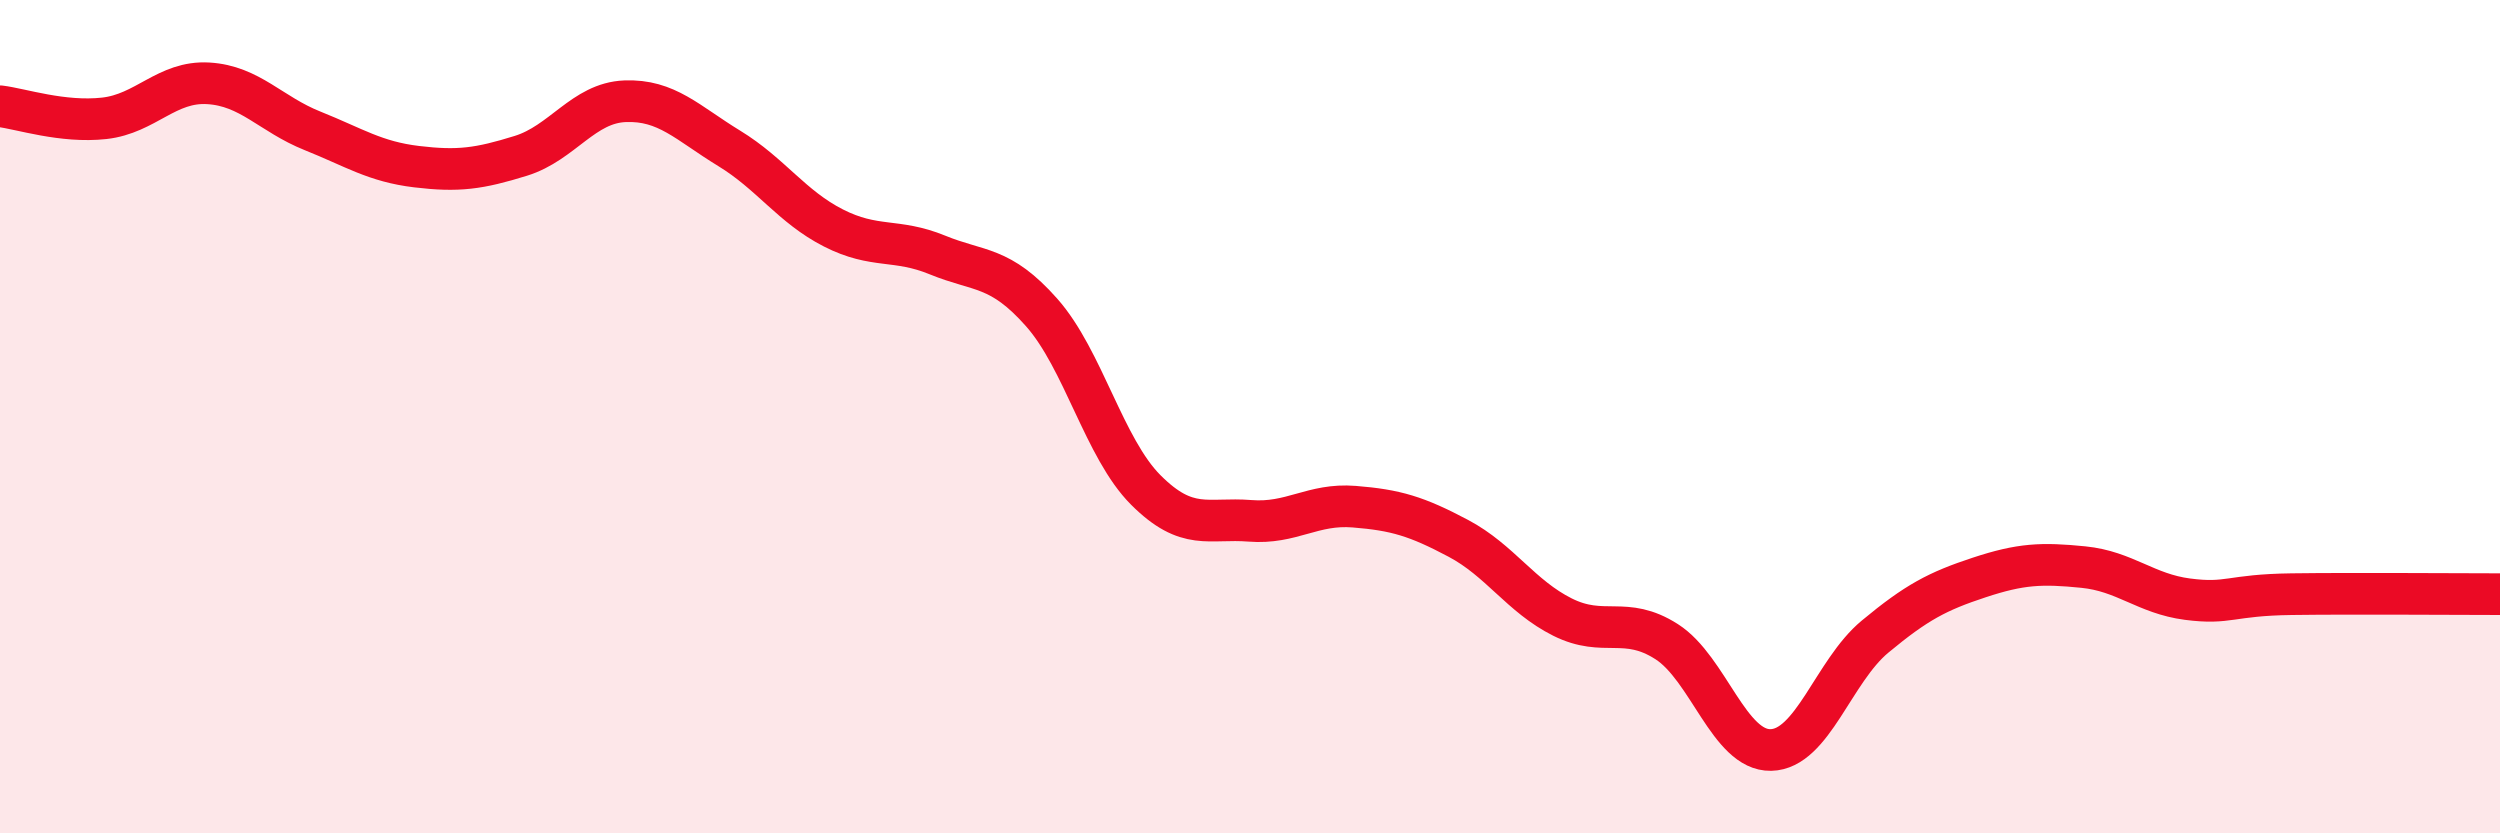
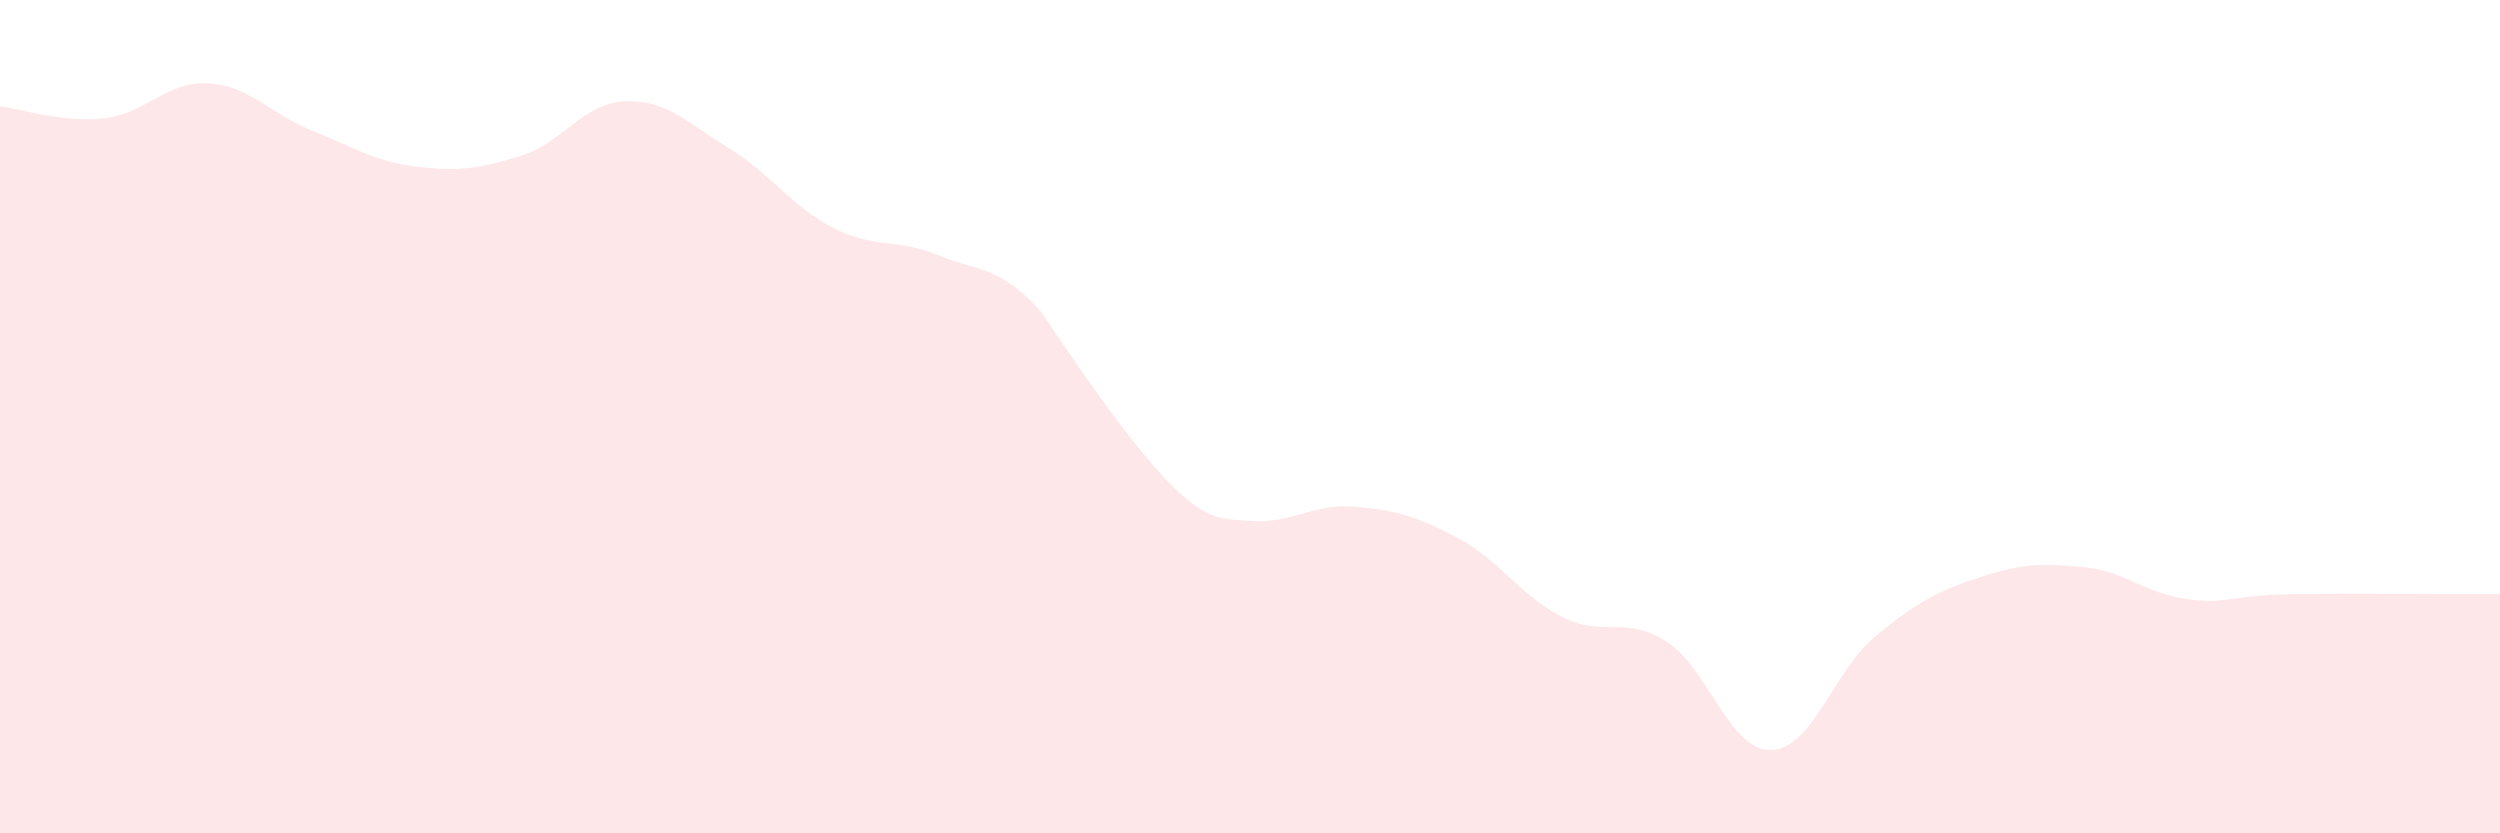
<svg xmlns="http://www.w3.org/2000/svg" width="60" height="20" viewBox="0 0 60 20">
-   <path d="M 0,2.55 C 0.5,2.61 1.5,2.95 2.5,2.84 C 3.5,2.73 4,1.94 5,2 C 6,2.06 6.5,2.74 7.5,3.14 C 8.5,3.54 9,3.88 10,4 C 11,4.12 11.5,4.05 12.5,3.74 C 13.5,3.43 14,2.47 15,2.43 C 16,2.39 16.5,2.95 17.5,3.56 C 18.5,4.17 19,4.96 20,5.47 C 21,5.98 21.5,5.71 22.5,6.12 C 23.5,6.53 24,6.37 25,7.5 C 26,8.63 26.5,10.76 27.5,11.76 C 28.5,12.76 29,12.42 30,12.5 C 31,12.58 31.5,12.08 32.5,12.16 C 33.5,12.24 34,12.39 35,12.92 C 36,13.45 36.5,14.31 37.5,14.81 C 38.5,15.31 39,14.76 40,15.4 C 41,16.04 41.5,18.02 42.5,18 C 43.5,17.98 44,16.11 45,15.28 C 46,14.45 46.5,14.19 47.5,13.86 C 48.5,13.53 49,13.51 50,13.61 C 51,13.71 51.5,14.25 52.5,14.38 C 53.5,14.51 53.5,14.28 55,14.26 C 56.5,14.24 59,14.26 60,14.26L60 20L0 20Z" fill="#EB0A25" opacity="0.1" stroke-linecap="round" stroke-linejoin="round" />
-   <path d="M 0,2.55 C 0.5,2.61 1.5,2.95 2.5,2.84 C 3.5,2.73 4,1.94 5,2 C 6,2.06 6.5,2.74 7.5,3.14 C 8.5,3.54 9,3.88 10,4 C 11,4.12 11.5,4.05 12.5,3.74 C 13.5,3.43 14,2.47 15,2.43 C 16,2.39 16.5,2.95 17.5,3.56 C 18.5,4.17 19,4.96 20,5.47 C 21,5.98 21.5,5.71 22.5,6.12 C 23.5,6.53 24,6.37 25,7.5 C 26,8.63 26.5,10.76 27.5,11.76 C 28.5,12.76 29,12.42 30,12.5 C 31,12.58 31.5,12.08 32.5,12.16 C 33.5,12.24 34,12.39 35,12.92 C 36,13.45 36.5,14.31 37.5,14.81 C 38.5,15.31 39,14.76 40,15.4 C 41,16.04 41.5,18.02 42.5,18 C 43.5,17.98 44,16.11 45,15.28 C 46,14.45 46.5,14.19 47.5,13.86 C 48.5,13.53 49,13.51 50,13.61 C 51,13.71 51.5,14.25 52.5,14.38 C 53.5,14.51 53.5,14.28 55,14.26 C 56.5,14.24 59,14.26 60,14.26" stroke="#EB0A25" stroke-width="1" fill="none" stroke-linecap="round" stroke-linejoin="round" />
+   <path d="M 0,2.55 C 0.5,2.61 1.5,2.95 2.5,2.84 C 3.5,2.73 4,1.94 5,2 C 6,2.06 6.5,2.74 7.5,3.14 C 8.5,3.54 9,3.88 10,4 C 11,4.12 11.5,4.05 12.5,3.74 C 13.5,3.43 14,2.47 15,2.43 C 16,2.39 16.5,2.95 17.5,3.56 C 18.5,4.17 19,4.96 20,5.47 C 21,5.98 21.5,5.71 22.5,6.12 C 23.5,6.53 24,6.37 25,7.5 C 28.5,12.76 29,12.42 30,12.5 C 31,12.58 31.5,12.08 32.5,12.16 C 33.5,12.24 34,12.39 35,12.92 C 36,13.45 36.5,14.31 37.5,14.81 C 38.5,15.31 39,14.76 40,15.4 C 41,16.04 41.5,18.02 42.5,18 C 43.5,17.98 44,16.11 45,15.28 C 46,14.45 46.5,14.19 47.5,13.86 C 48.5,13.53 49,13.51 50,13.61 C 51,13.71 51.5,14.25 52.5,14.38 C 53.5,14.51 53.5,14.28 55,14.26 C 56.5,14.24 59,14.26 60,14.26L60 20L0 20Z" fill="#EB0A25" opacity="0.1" stroke-linecap="round" stroke-linejoin="round" />
</svg>